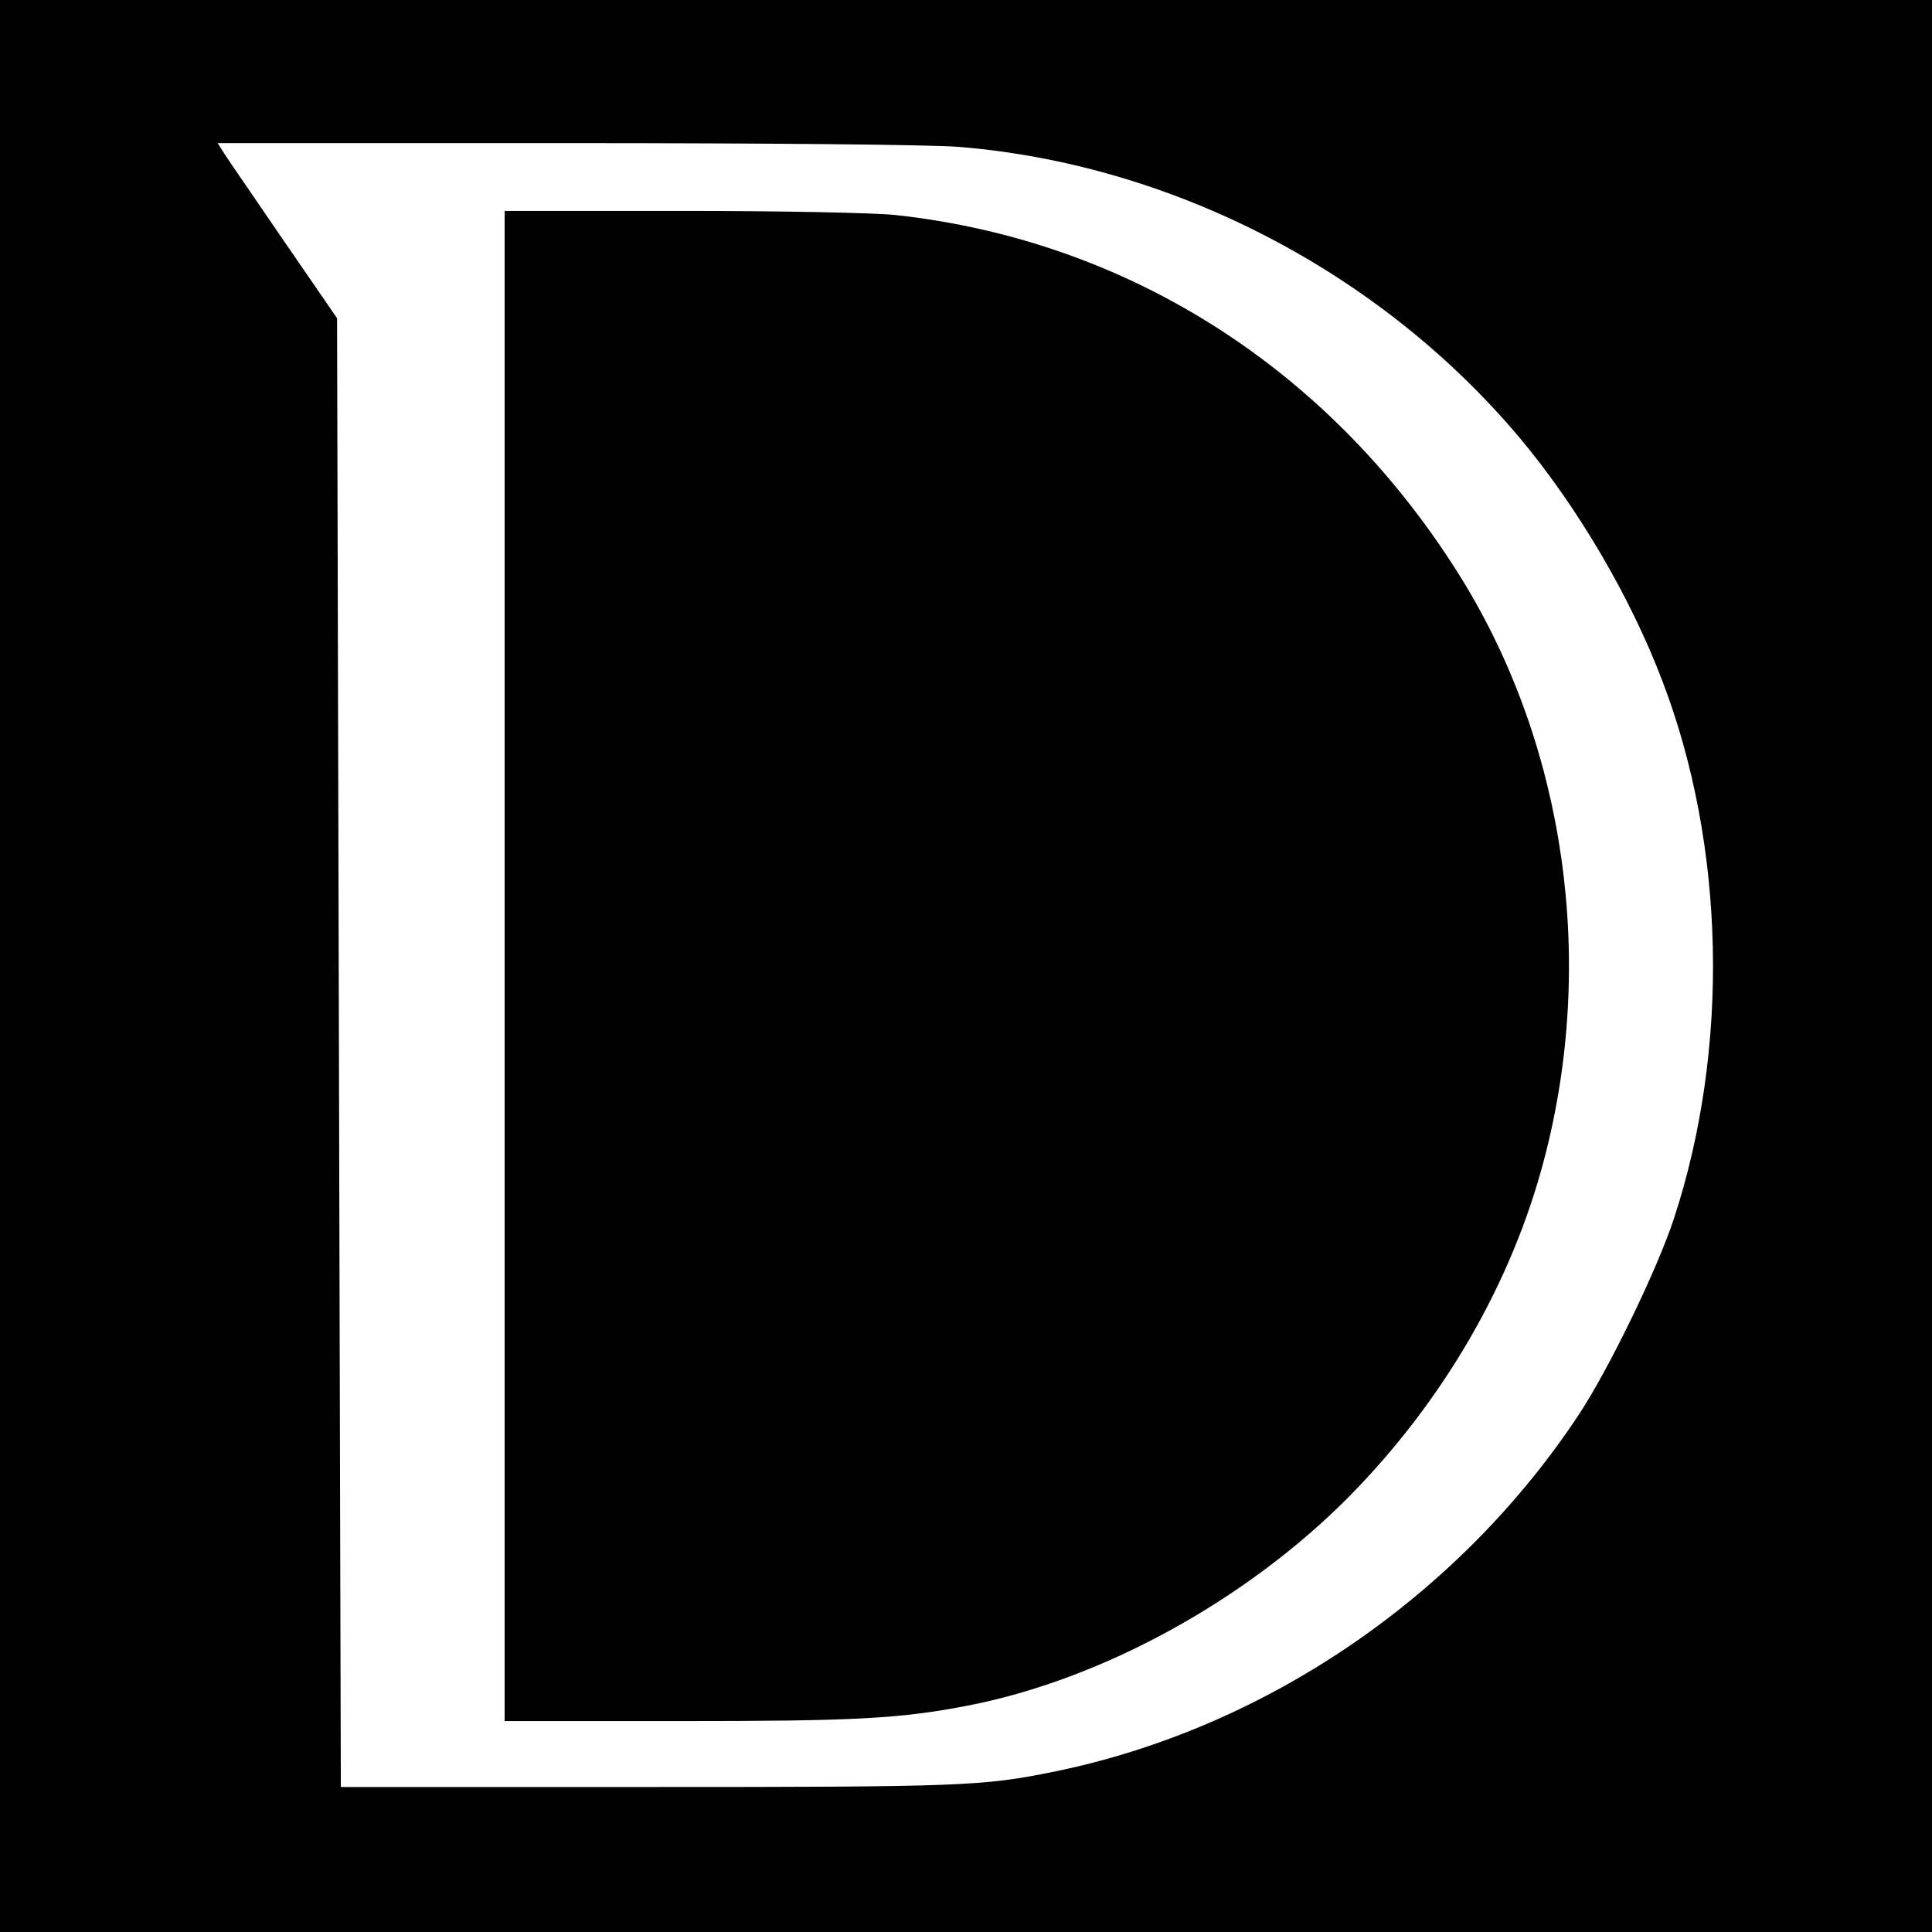
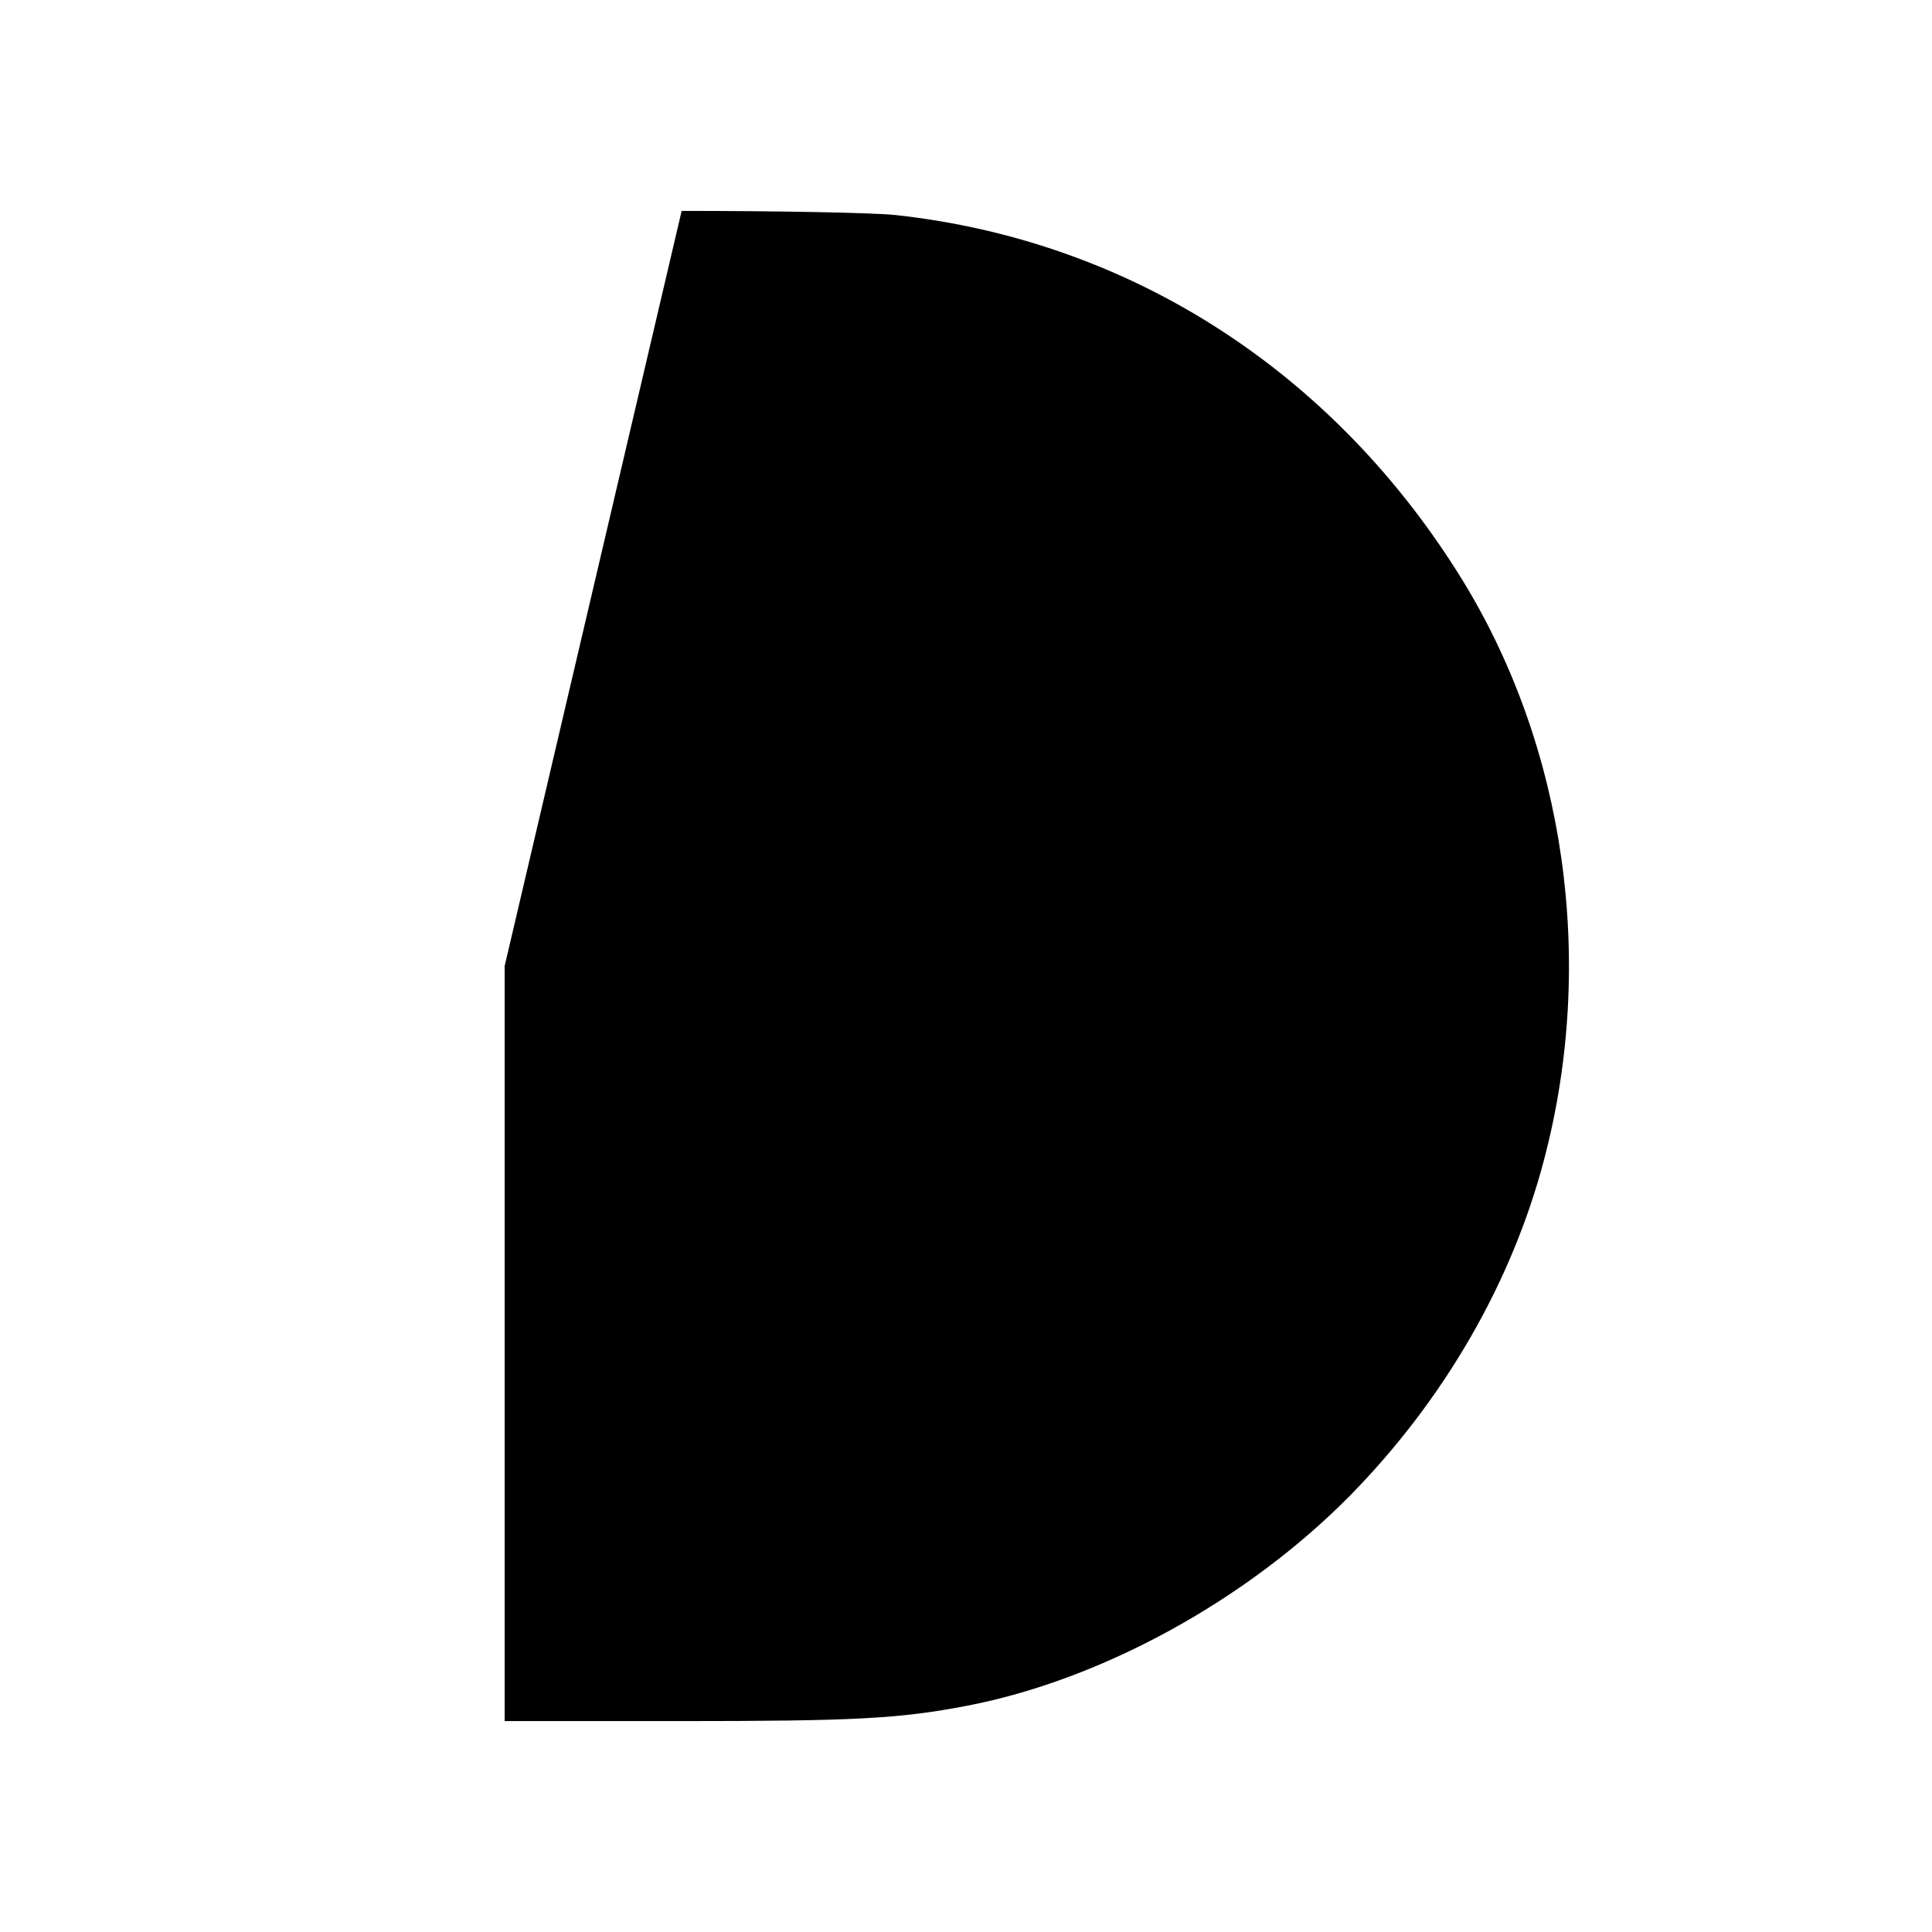
<svg xmlns="http://www.w3.org/2000/svg" width="513pt" height="513pt" version="1.0" viewBox="0 0 513 513">
-   <path d="M0 256.5V513h513V0H0zM254.6 39c56.6 4.6 111.7 33.1 148.7 77 15.4 18.3 29.6 42.4 38.1 64.8 16.8 43.9 17.9 97.5 3.1 142.7-4.5 13.7-17.3 40-25.2 52-32 48.5-83.5 83.5-139.3 94.9-19.1 3.9-24.5 4.1-108 4.1H90.5l-.5-195-.5-195L75.4 64c-7.7-11.3-14.9-21.7-15.9-23.3L57.8 38h91.9c54.5 0 97.3.4 104.9 1" />
-   <path d="M134 256.5V457h45.9c47 0 58.9-.6 77-4.1 35.7-6.9 74.1-28 101.4-55.6 25-25.4 43.1-56.6 51.7-89.4 13.8-52.4 5.7-109.3-21.7-153.9-34.1-55.3-88.1-90.1-150.5-96.9-5.4-.6-30.5-1.1-56.8-1.1h-47z" />
+   <path d="M134 256.5V457h45.9c47 0 58.9-.6 77-4.1 35.7-6.9 74.1-28 101.4-55.6 25-25.4 43.1-56.6 51.7-89.4 13.8-52.4 5.7-109.3-21.7-153.9-34.1-55.3-88.1-90.1-150.5-96.9-5.4-.6-30.5-1.1-56.8-1.1z" />
</svg>